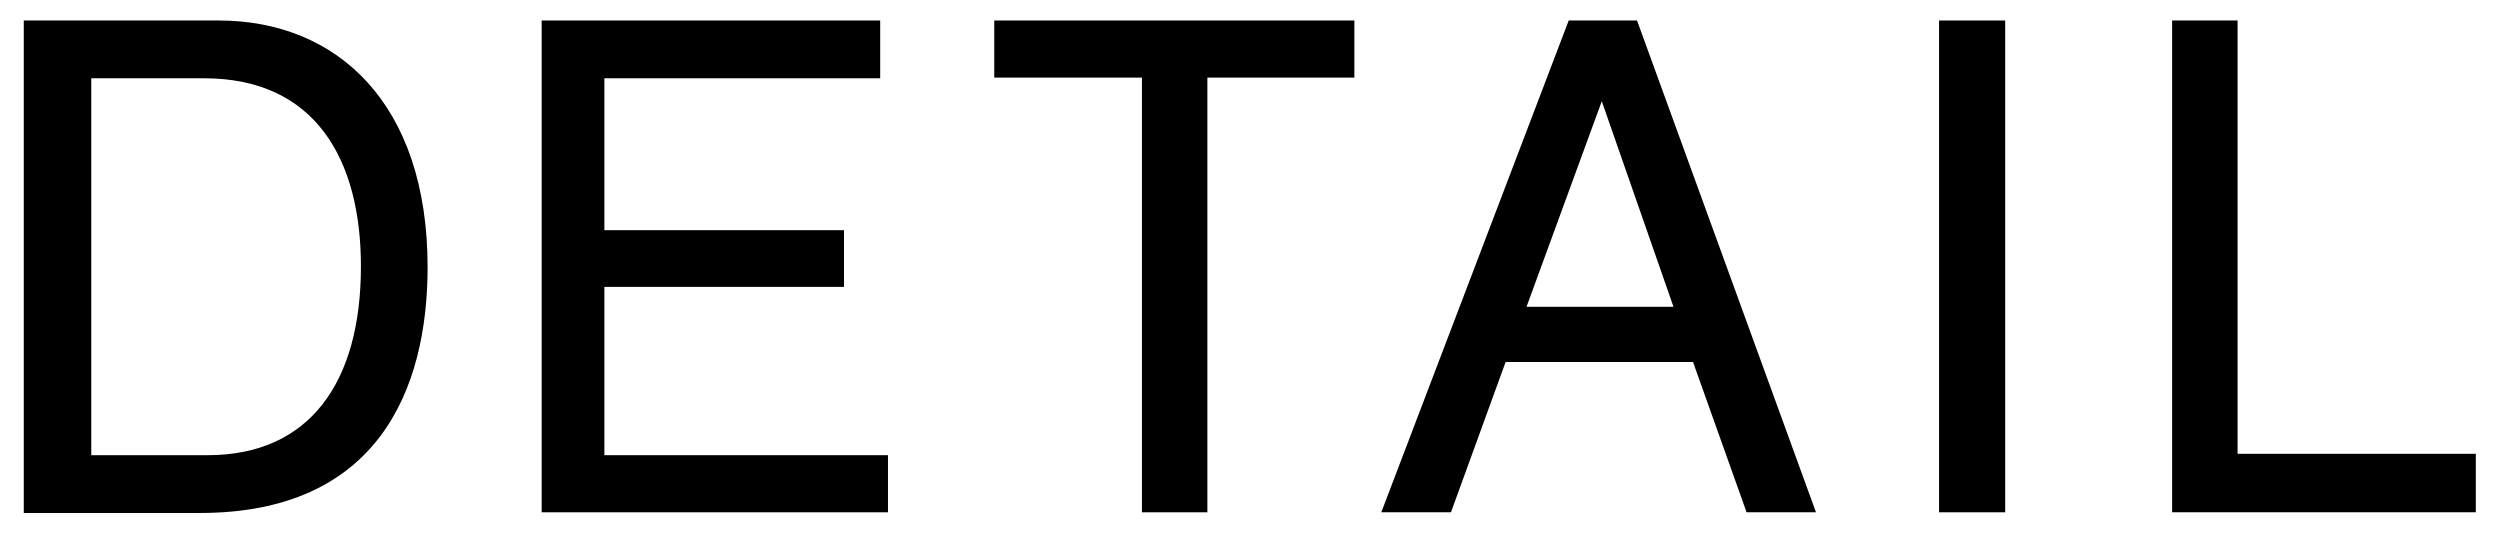
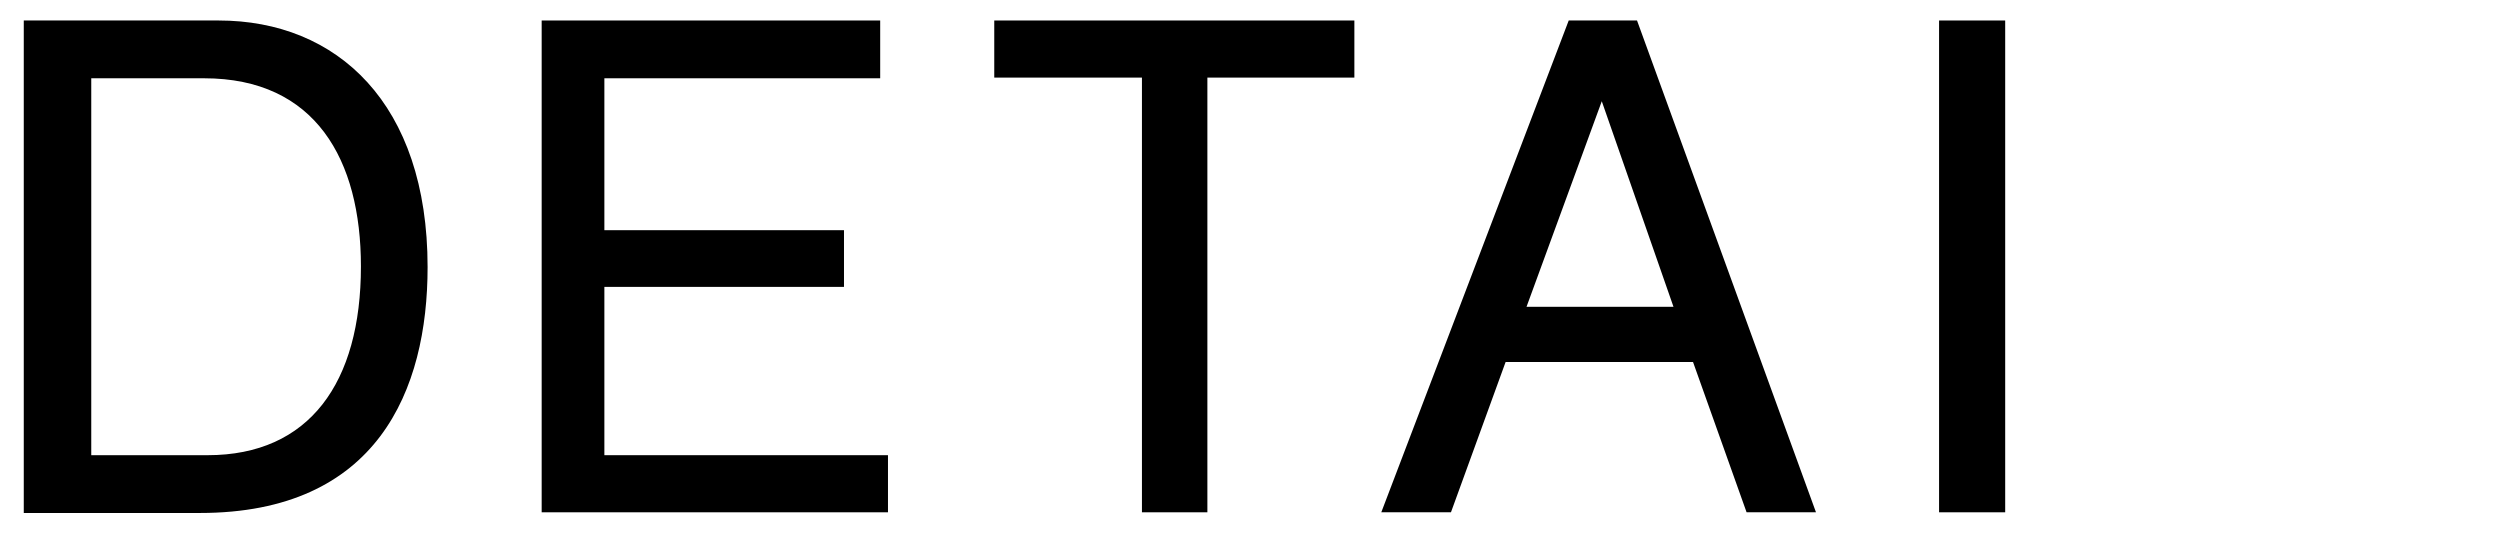
<svg xmlns="http://www.w3.org/2000/svg" id="レイヤー_1" data-name="レイヤー 1" viewBox="0 0 183 39">
  <title>detail_sp</title>
  <path d="M16,1.5c8.67,0,15.3,6.07,15.3,18.05,0,9-3.67,18-16.67,18H1.74V1.5ZM6.68,33.32H15.2c7.44,0,11.22-5.3,11.22-13.82,0-7.8-3.32-13.77-11.48-13.77H6.68Z" />
  <path d="M39.65,37.5V1.5H64.43V5.73H44.24V16.85H61.78V21H44.24V33.32H65V37.5Z" />
  <path d="M88.38,5.68V37.5H83.59V5.68H72.78V1.5H99.14V5.68Z" />
  <path d="M127.85,37.5l-3.92-11H110.21l-4,11h-5.1l13.72-36h5l13.1,36ZM117.25,7.41l-5.51,15.05H122.5Z" />
  <path d="M141.94,37.5V1.5h4.84v36Z" />
-   <path d="M159,37.5V1.5h4.79V33.22h17.44V37.5Z" />
</svg>